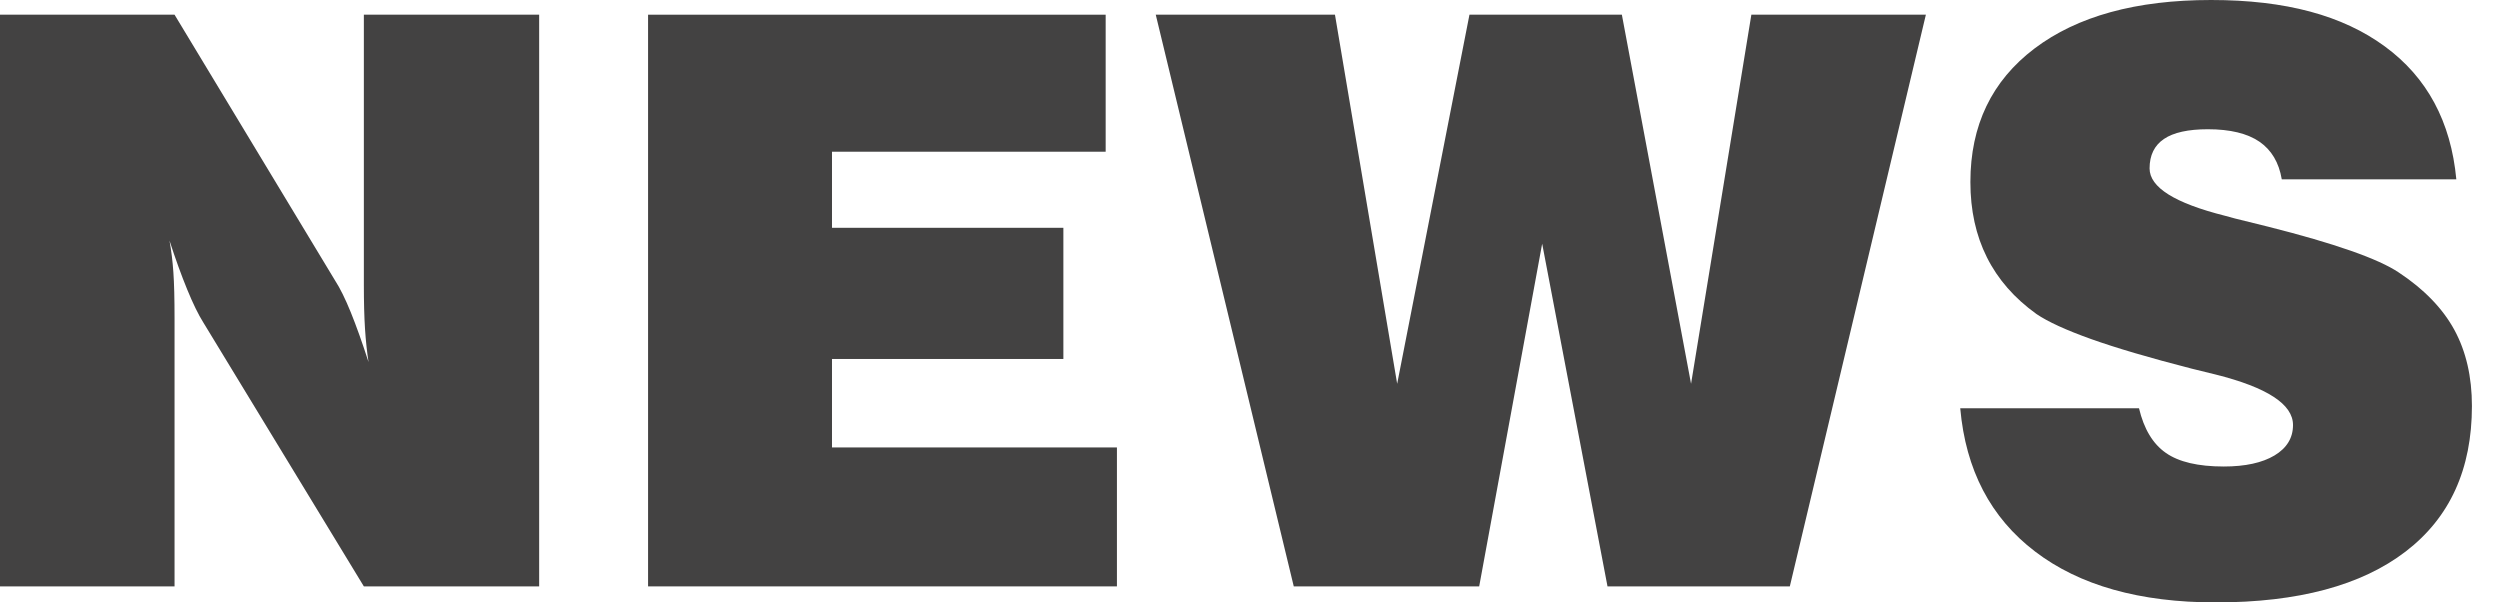
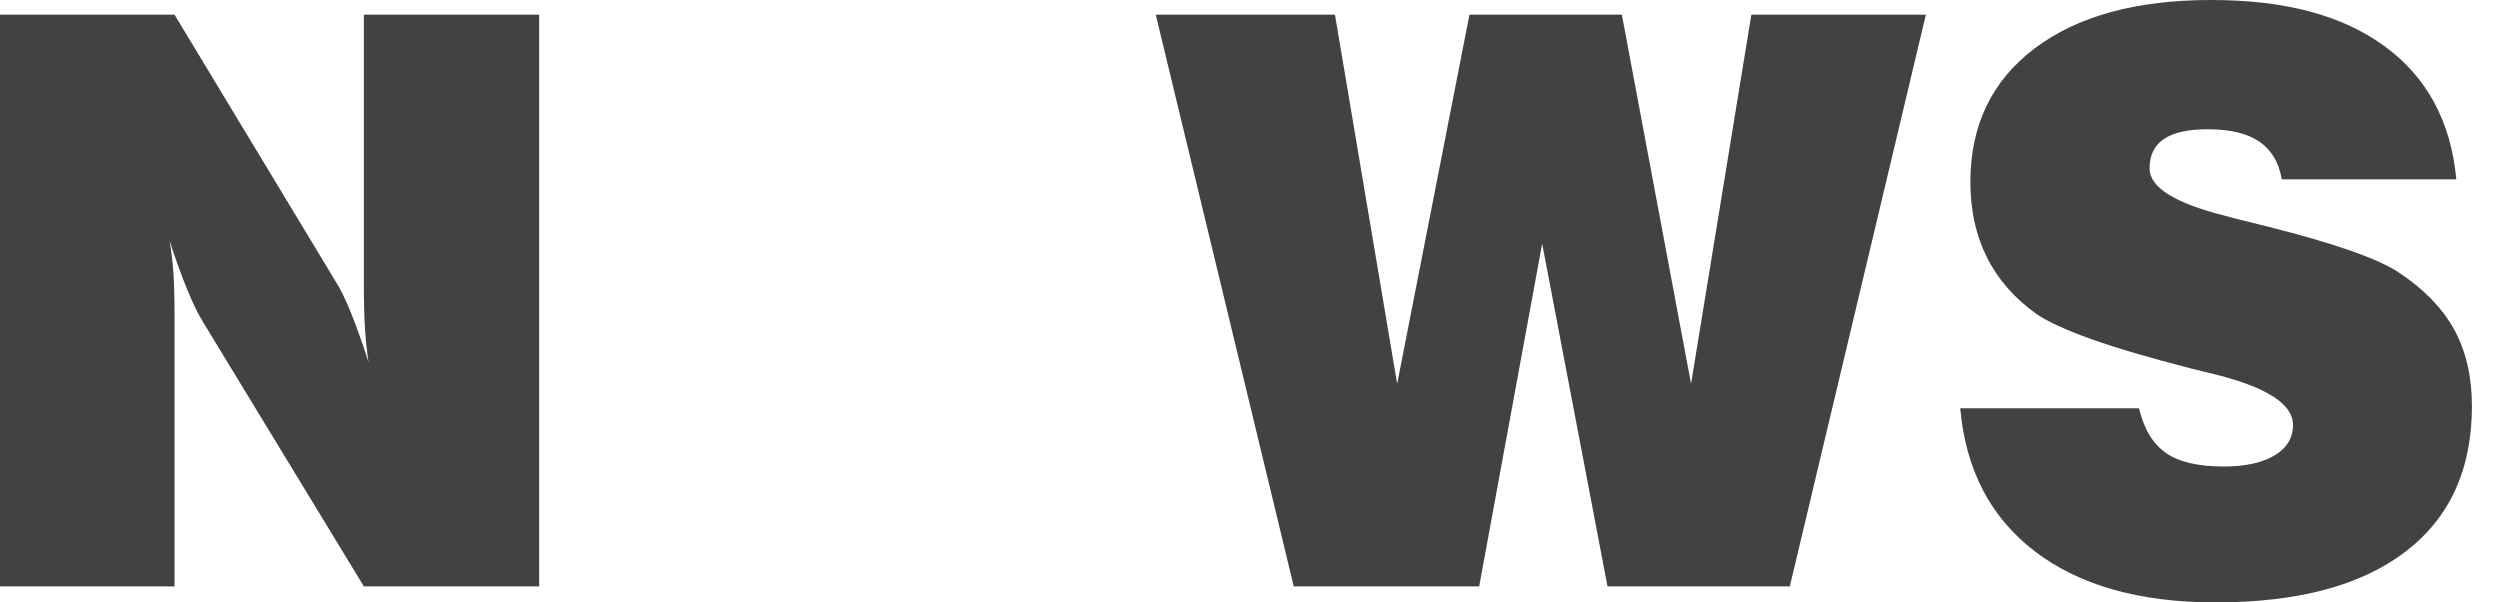
<svg xmlns="http://www.w3.org/2000/svg" width="83" height="20" viewBox="0 0 83 20" fill="none">
  <path d="M0 19.468V0.488H5.795L11.125 9.314C11.287 9.563 11.462 9.915 11.647 10.371C11.832 10.827 12.027 11.376 12.235 12.02C12.184 11.685 12.144 11.315 12.118 10.912C12.092 10.508 12.08 10.019 12.08 9.443V0.488H17.9V19.468H12.08L6.75 10.706C6.587 10.448 6.408 10.082 6.215 9.611C6.021 9.139 5.825 8.596 5.627 7.987C5.688 8.322 5.731 8.673 5.756 9.038C5.782 9.403 5.795 9.917 5.795 10.578V19.469H0V19.468Z" fill="#434242" />
-   <path d="M21.516 19.468V0.488H36.708V5.037H27.622V7.563H35.304V11.918H27.622V14.855H37.082V19.468H21.516Z" fill="#434242" />
  <path d="M42.953 19.468L38.371 0.488H44.321L46.386 12.742L48.786 0.488H53.846L56.143 12.742L58.145 0.488H63.939L59.422 19.468H53.369L51.2 8.091L49.109 19.468H42.952H42.953Z" fill="#434242" />
  <path d="M65.078 13.555H71.015C71.178 14.242 71.475 14.736 71.906 15.036C72.336 15.338 72.978 15.488 73.829 15.488C74.543 15.488 75.105 15.365 75.514 15.121C75.923 14.875 76.128 14.539 76.128 14.11C76.128 13.423 75.272 12.864 73.559 12.434C73.214 12.348 72.952 12.284 72.772 12.241C71.37 11.881 70.253 11.552 69.423 11.256C68.592 10.959 67.988 10.682 67.61 10.425C66.878 9.9 66.33 9.274 65.965 8.543C65.599 7.813 65.417 6.981 65.417 6.043C65.417 4.162 66.126 2.685 67.546 1.61C68.966 0.537 70.919 0 73.406 0C75.893 0 77.773 0.513 79.175 1.54C80.578 2.567 81.37 4.037 81.55 5.954H75.755C75.661 5.396 75.414 4.98 75.013 4.704C74.612 4.43 74.043 4.291 73.302 4.291C72.649 4.291 72.162 4.398 71.844 4.613C71.526 4.828 71.366 5.153 71.366 5.592C71.366 6.219 72.2 6.743 73.871 7.164C74.018 7.207 74.129 7.237 74.206 7.255C74.447 7.316 74.813 7.405 75.303 7.526C77.514 8.084 78.961 8.591 79.64 9.047C80.483 9.605 81.098 10.242 81.486 10.954C81.873 11.667 82.068 12.509 82.068 13.48C82.068 15.577 81.335 17.187 79.867 18.311C78.399 19.437 76.299 20 73.561 20C71.039 20 69.041 19.437 67.565 18.311C66.089 17.186 65.262 15.601 65.08 13.557L65.078 13.555Z" fill="#434242" />
</svg>